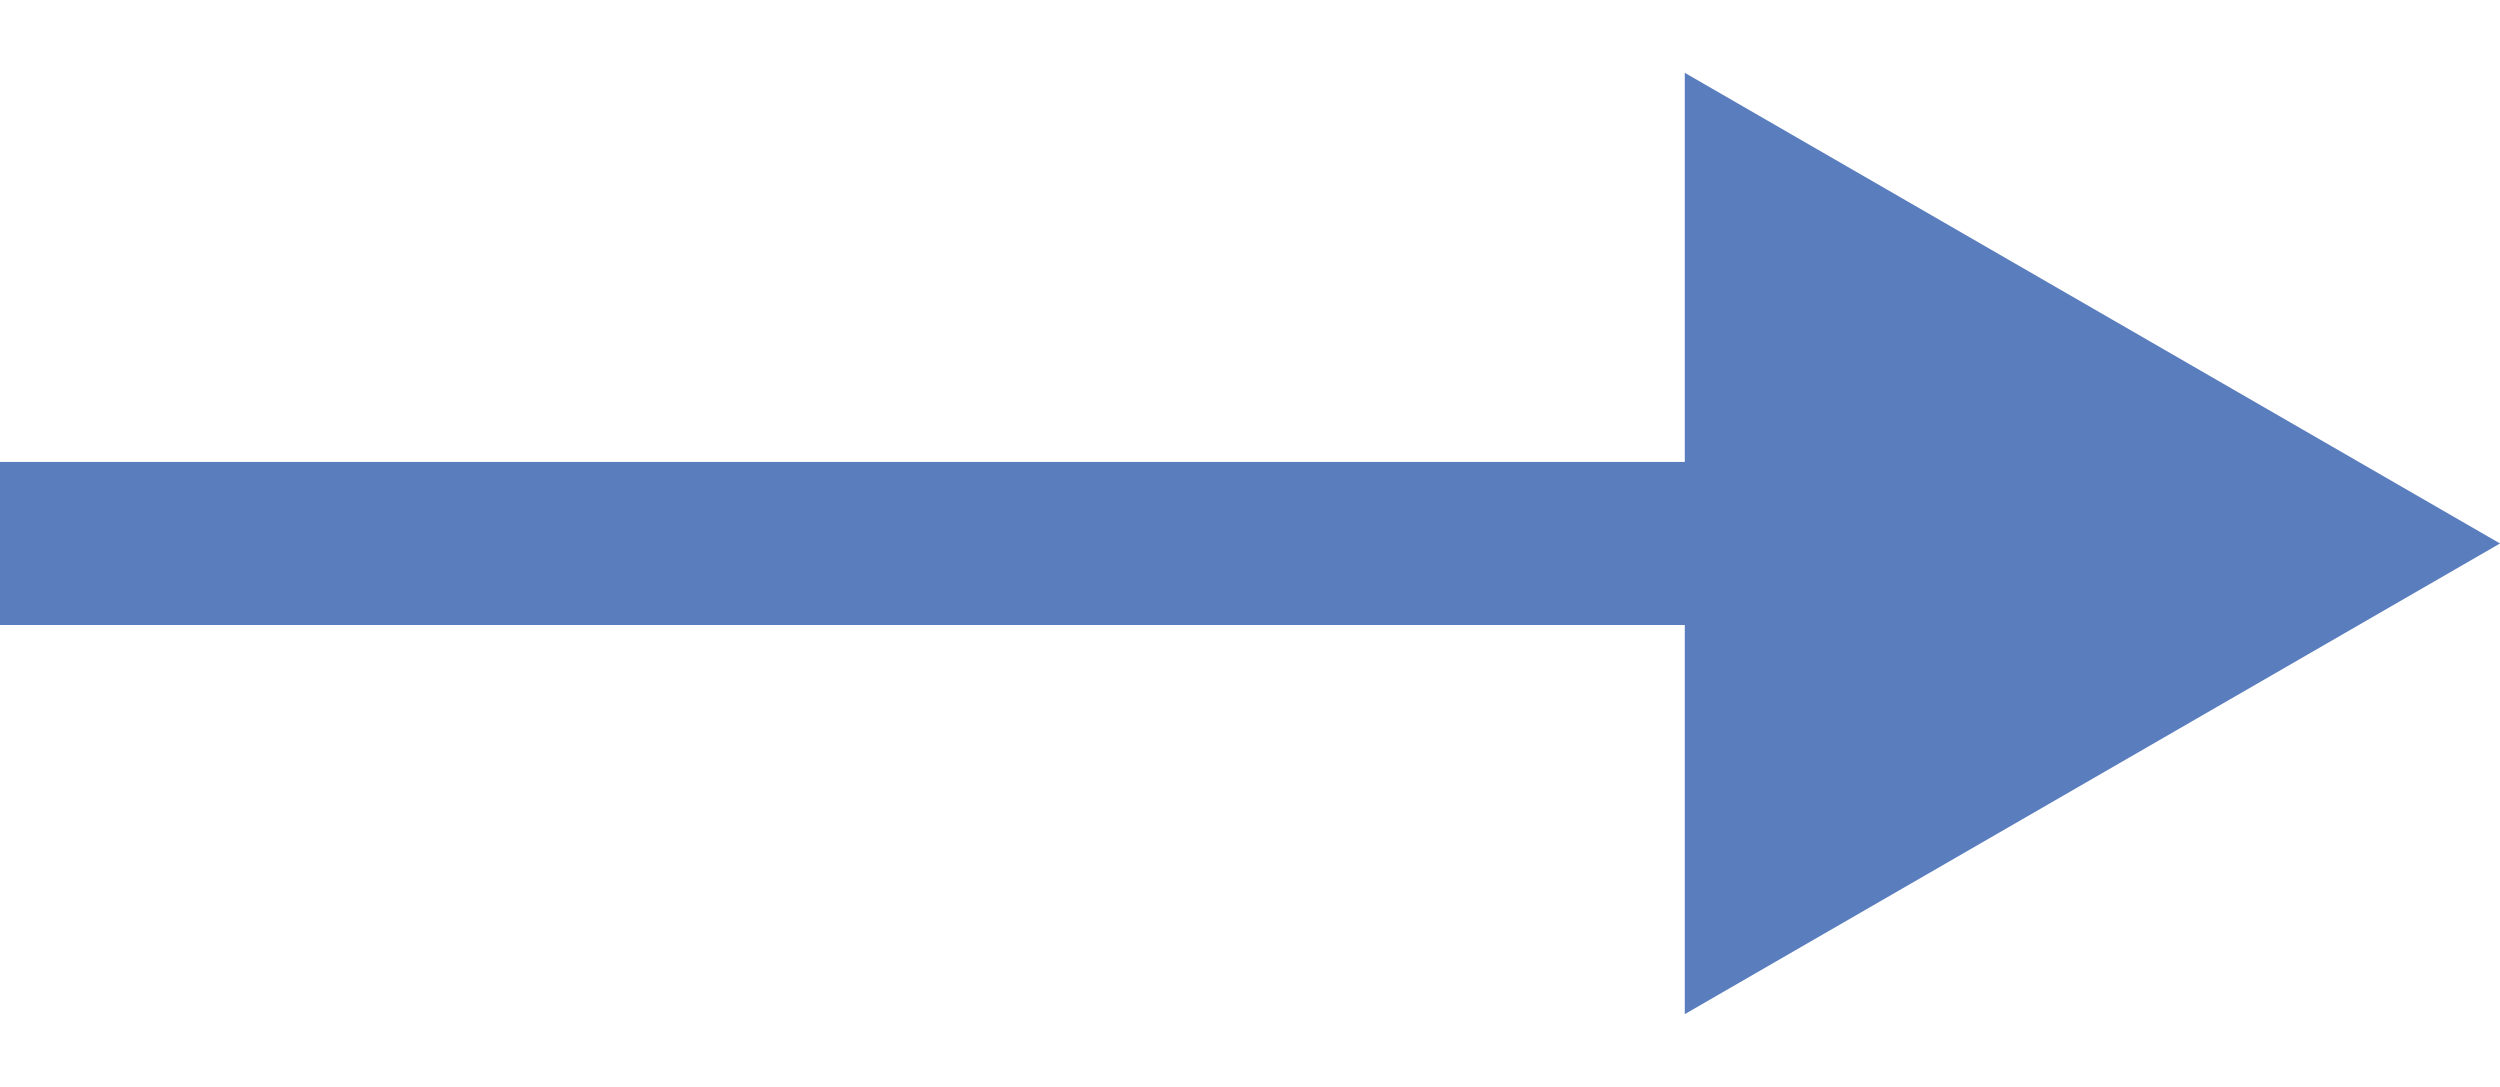
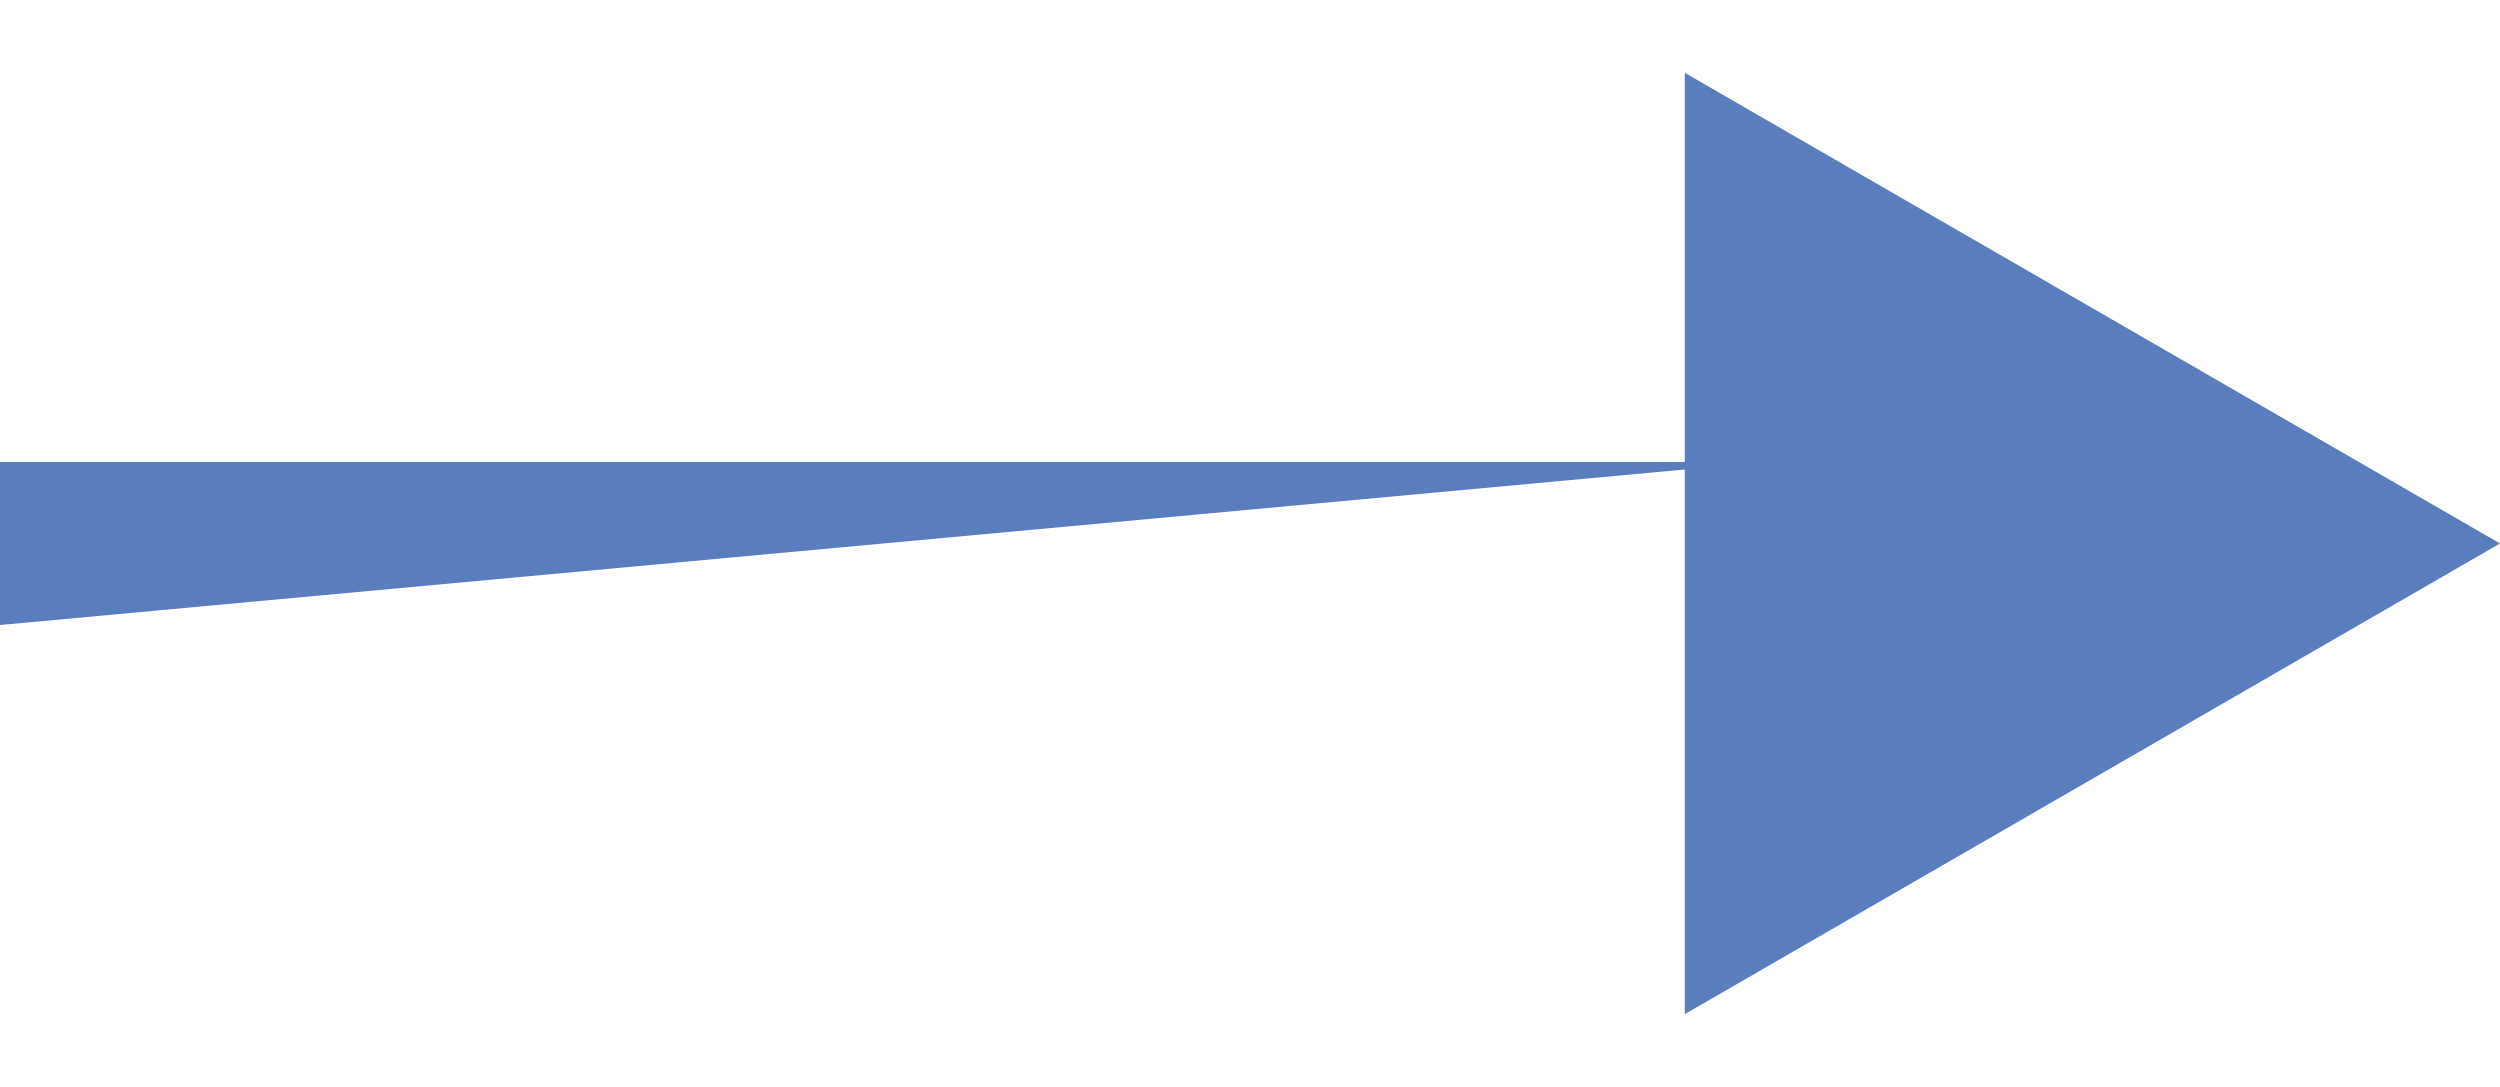
<svg xmlns="http://www.w3.org/2000/svg" width="23" height="10" viewBox="0 0 23 10" fill="none">
-   <path d="M23 5L15.5 0.67L15.5 9.33L23 5ZM-6.55671e-08 5.75L16.25 5.75L16.25 4.25L6.55671e-08 4.25L-6.55671e-08 5.75Z" fill="#5A7DBE" />
+   <path d="M23 5L15.5 0.67L15.5 9.33L23 5ZM-6.55671e-08 5.75L16.25 4.25L6.55671e-08 4.25L-6.55671e-08 5.75Z" fill="#5A7DBE" />
</svg>